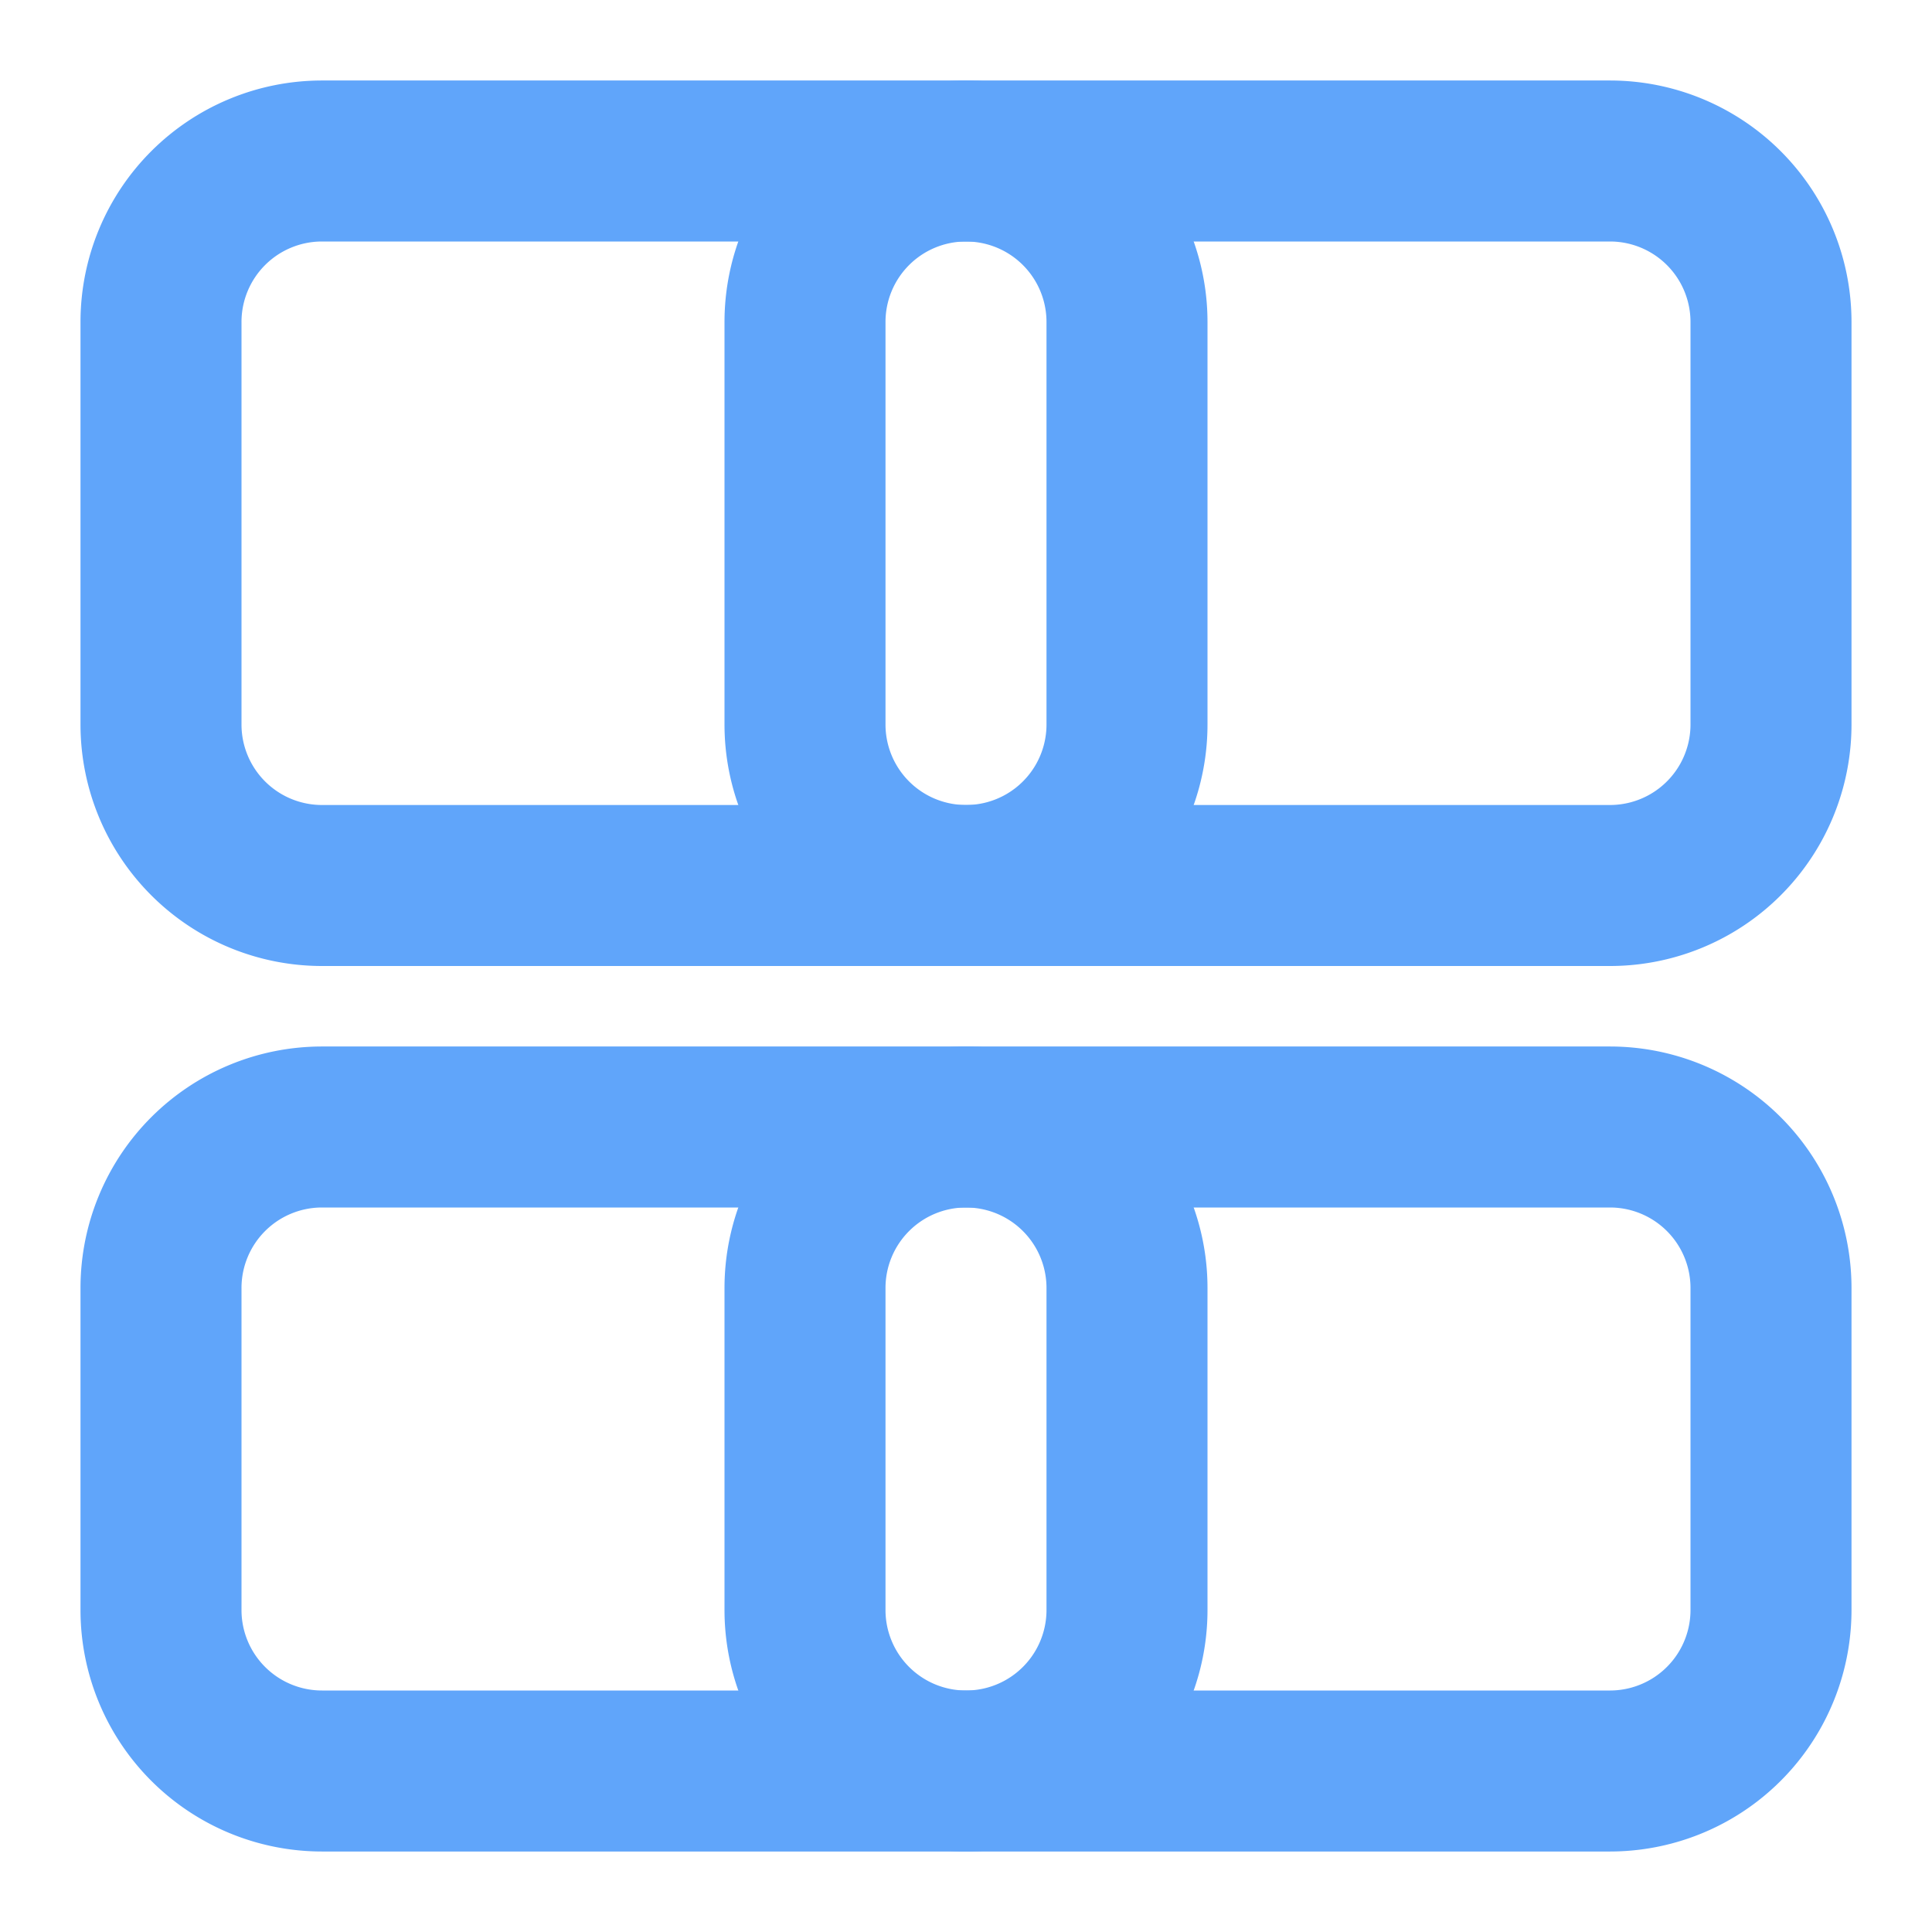
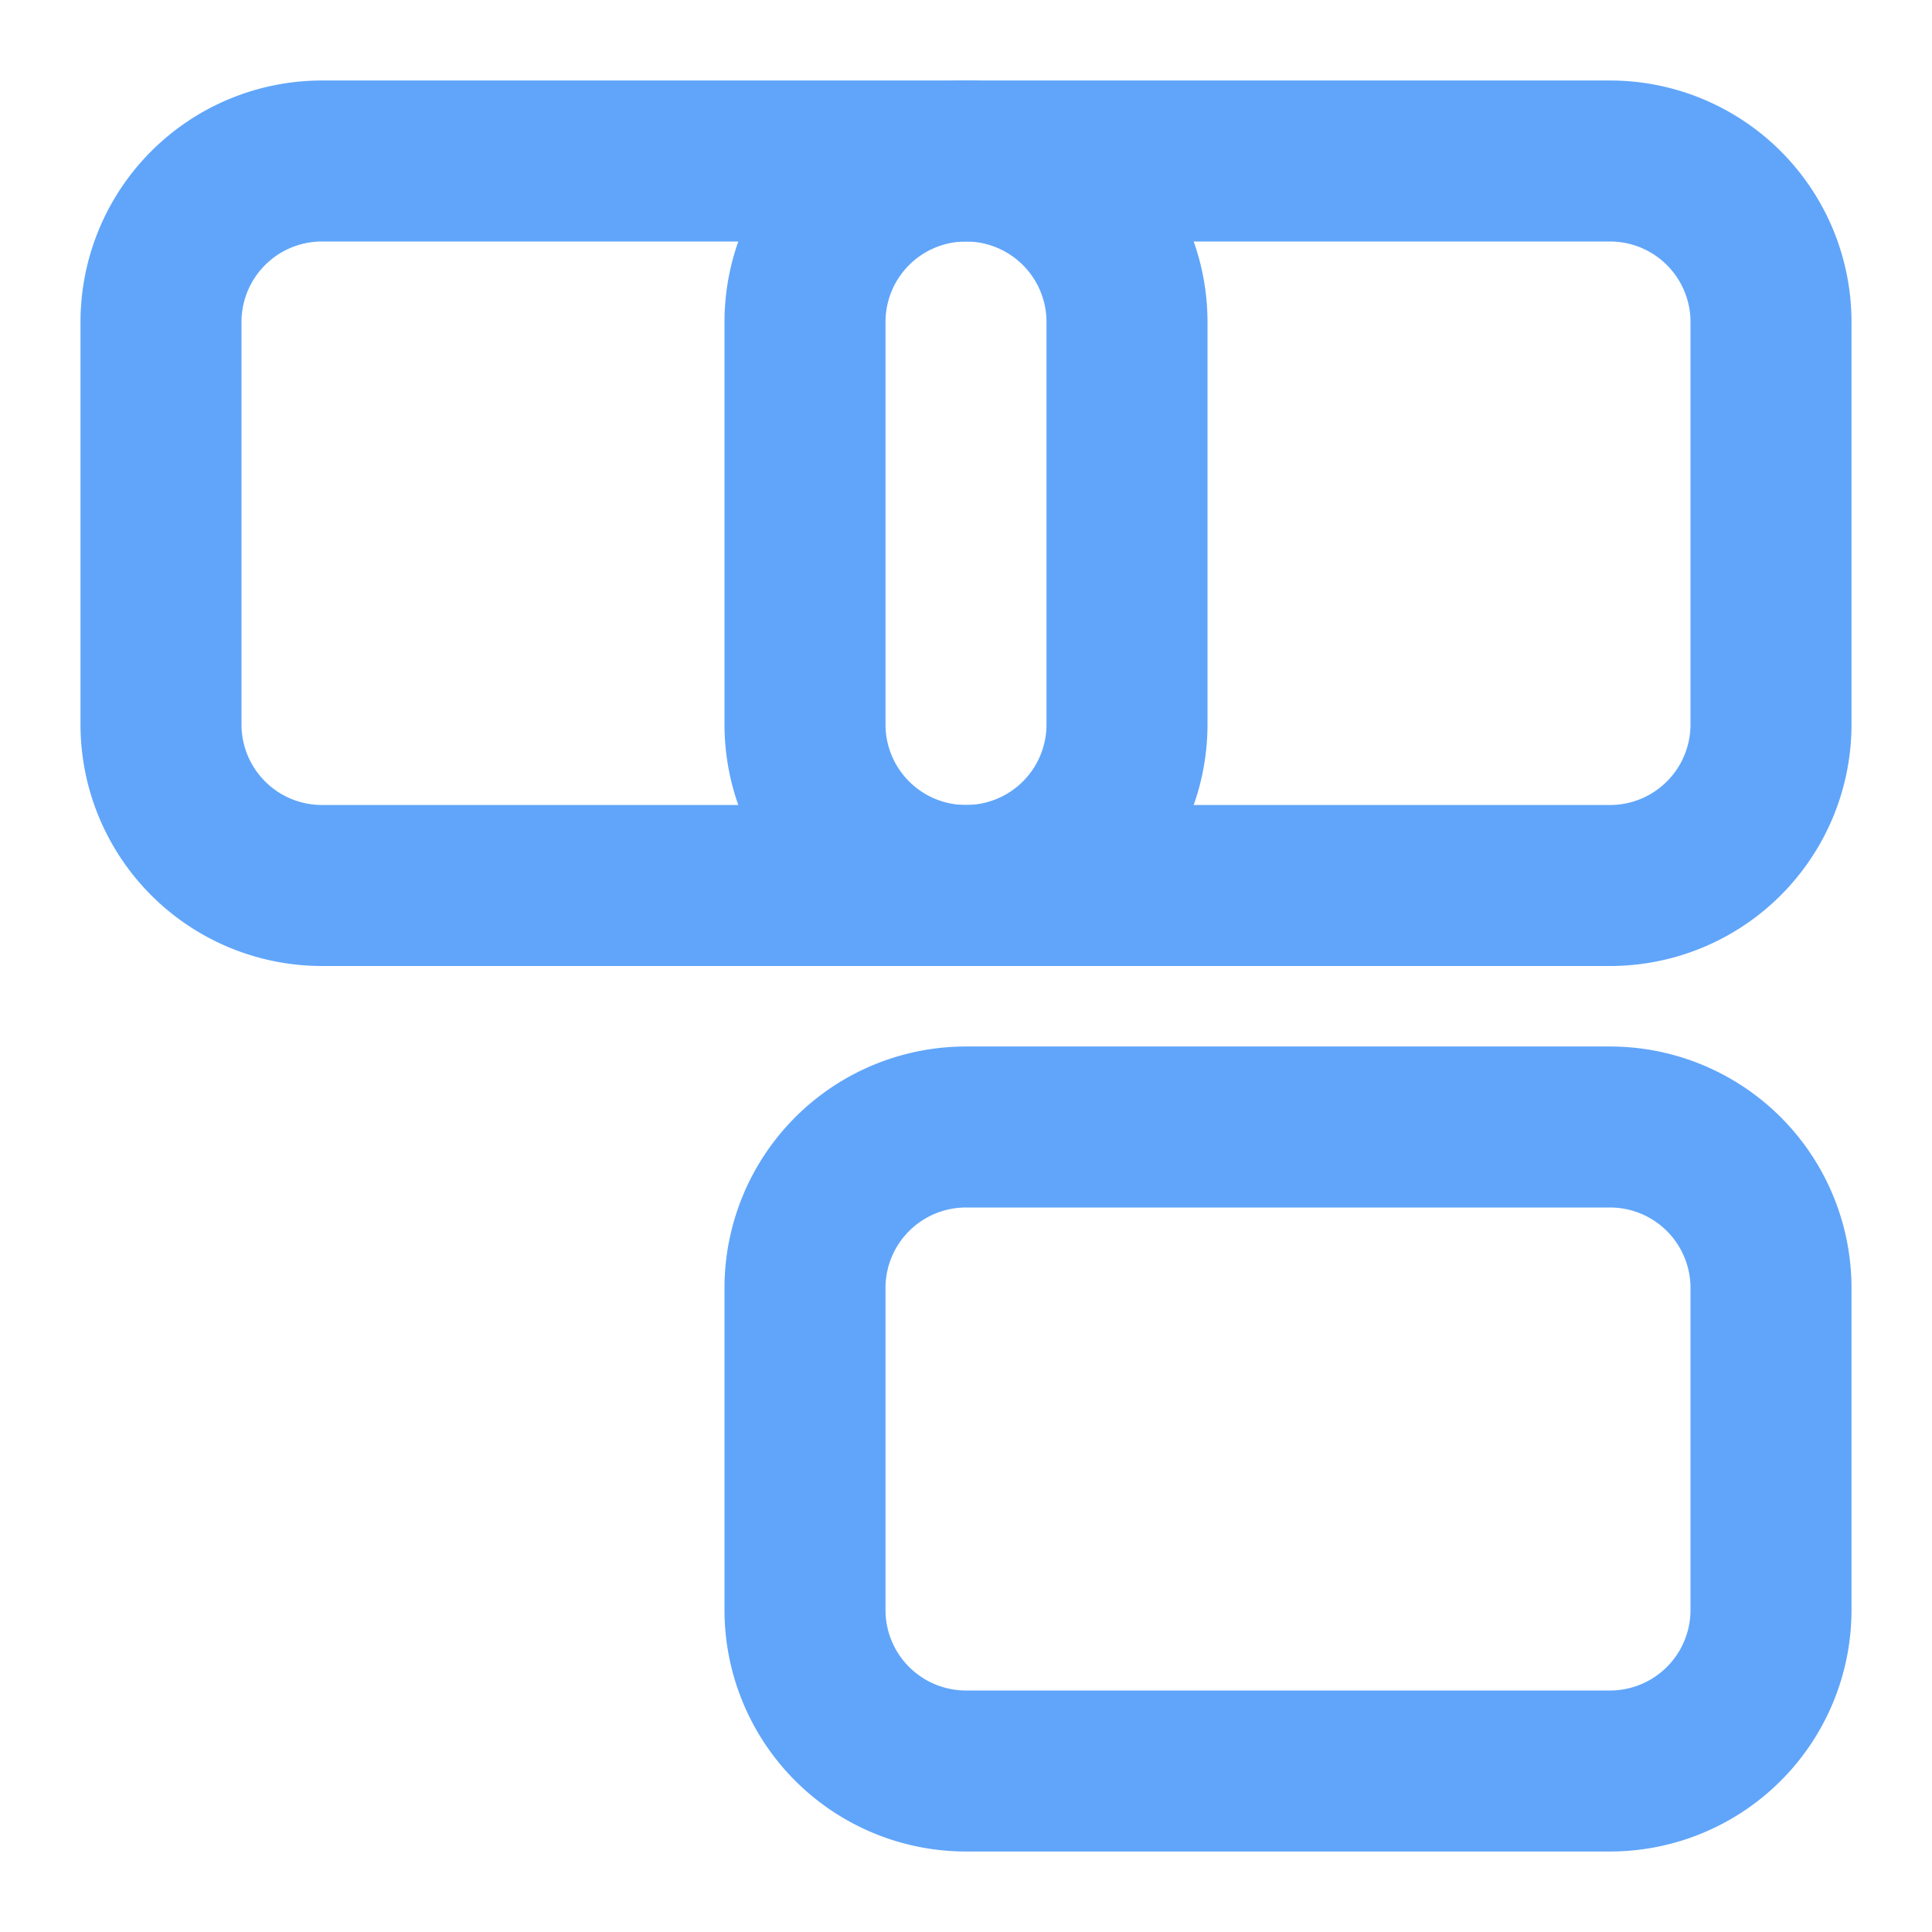
<svg xmlns="http://www.w3.org/2000/svg" width="24" height="24" viewBox="0 0 24 24" fill="none" stroke="#60A5FA" stroke-width="2" stroke-linecap="round" stroke-linejoin="round">
  <path d="M12 2a2 2 0 0 1 2 2v5a2 2 0 0 1-2 2H4a2 2 0 0 1-2-2V4a2 2 0 0 1 2-2h8Z" />
  <path d="M20 2a2 2 0 0 1 2 2v5a2 2 0 0 1-2 2h-8a2 2 0 0 1-2-2V4a2 2 0 0 1 2-2h8Z" />
-   <path d="M12 14a2 2 0 0 1 2 2v4a2 2 0 0 1-2 2H4a2 2 0 0 1-2-2v-4a2 2 0 0 1 2-2h8Z" />
  <path d="M20 14a2 2 0 0 1 2 2v4a2 2 0 0 1-2 2h-8a2 2 0 0 1-2-2v-4a2 2 0 0 1 2-2h8Z" />
</svg>